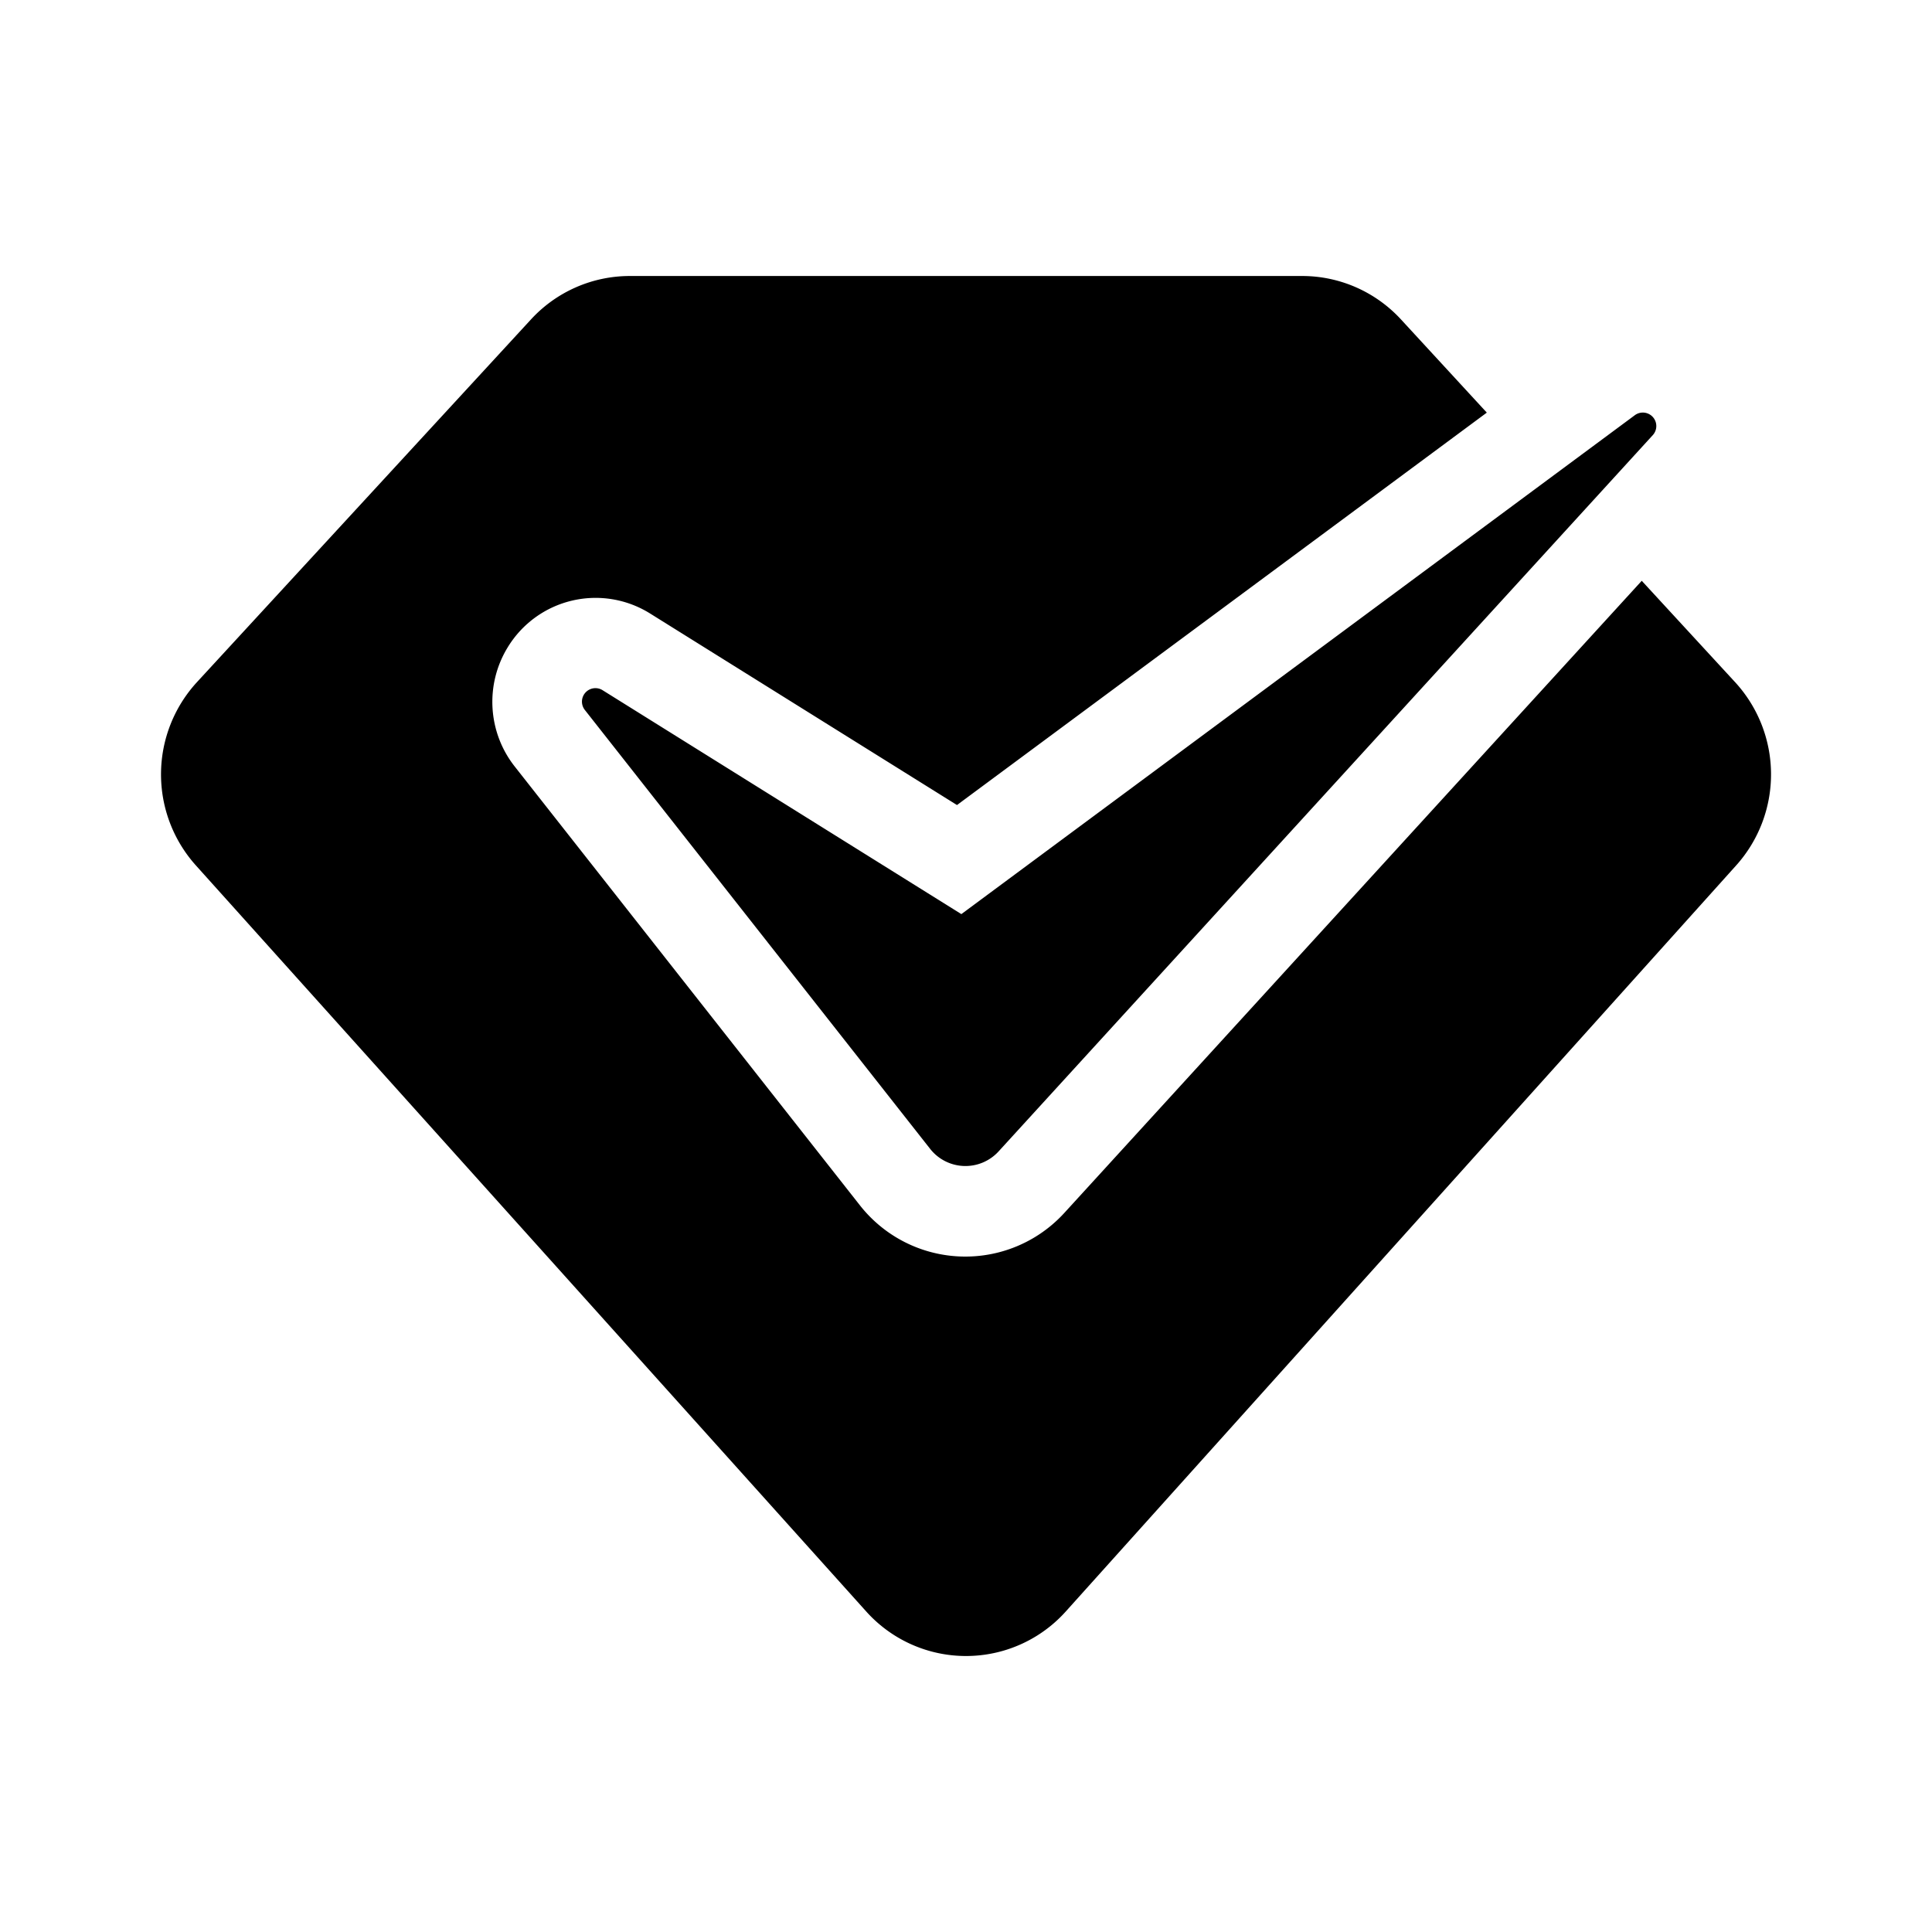
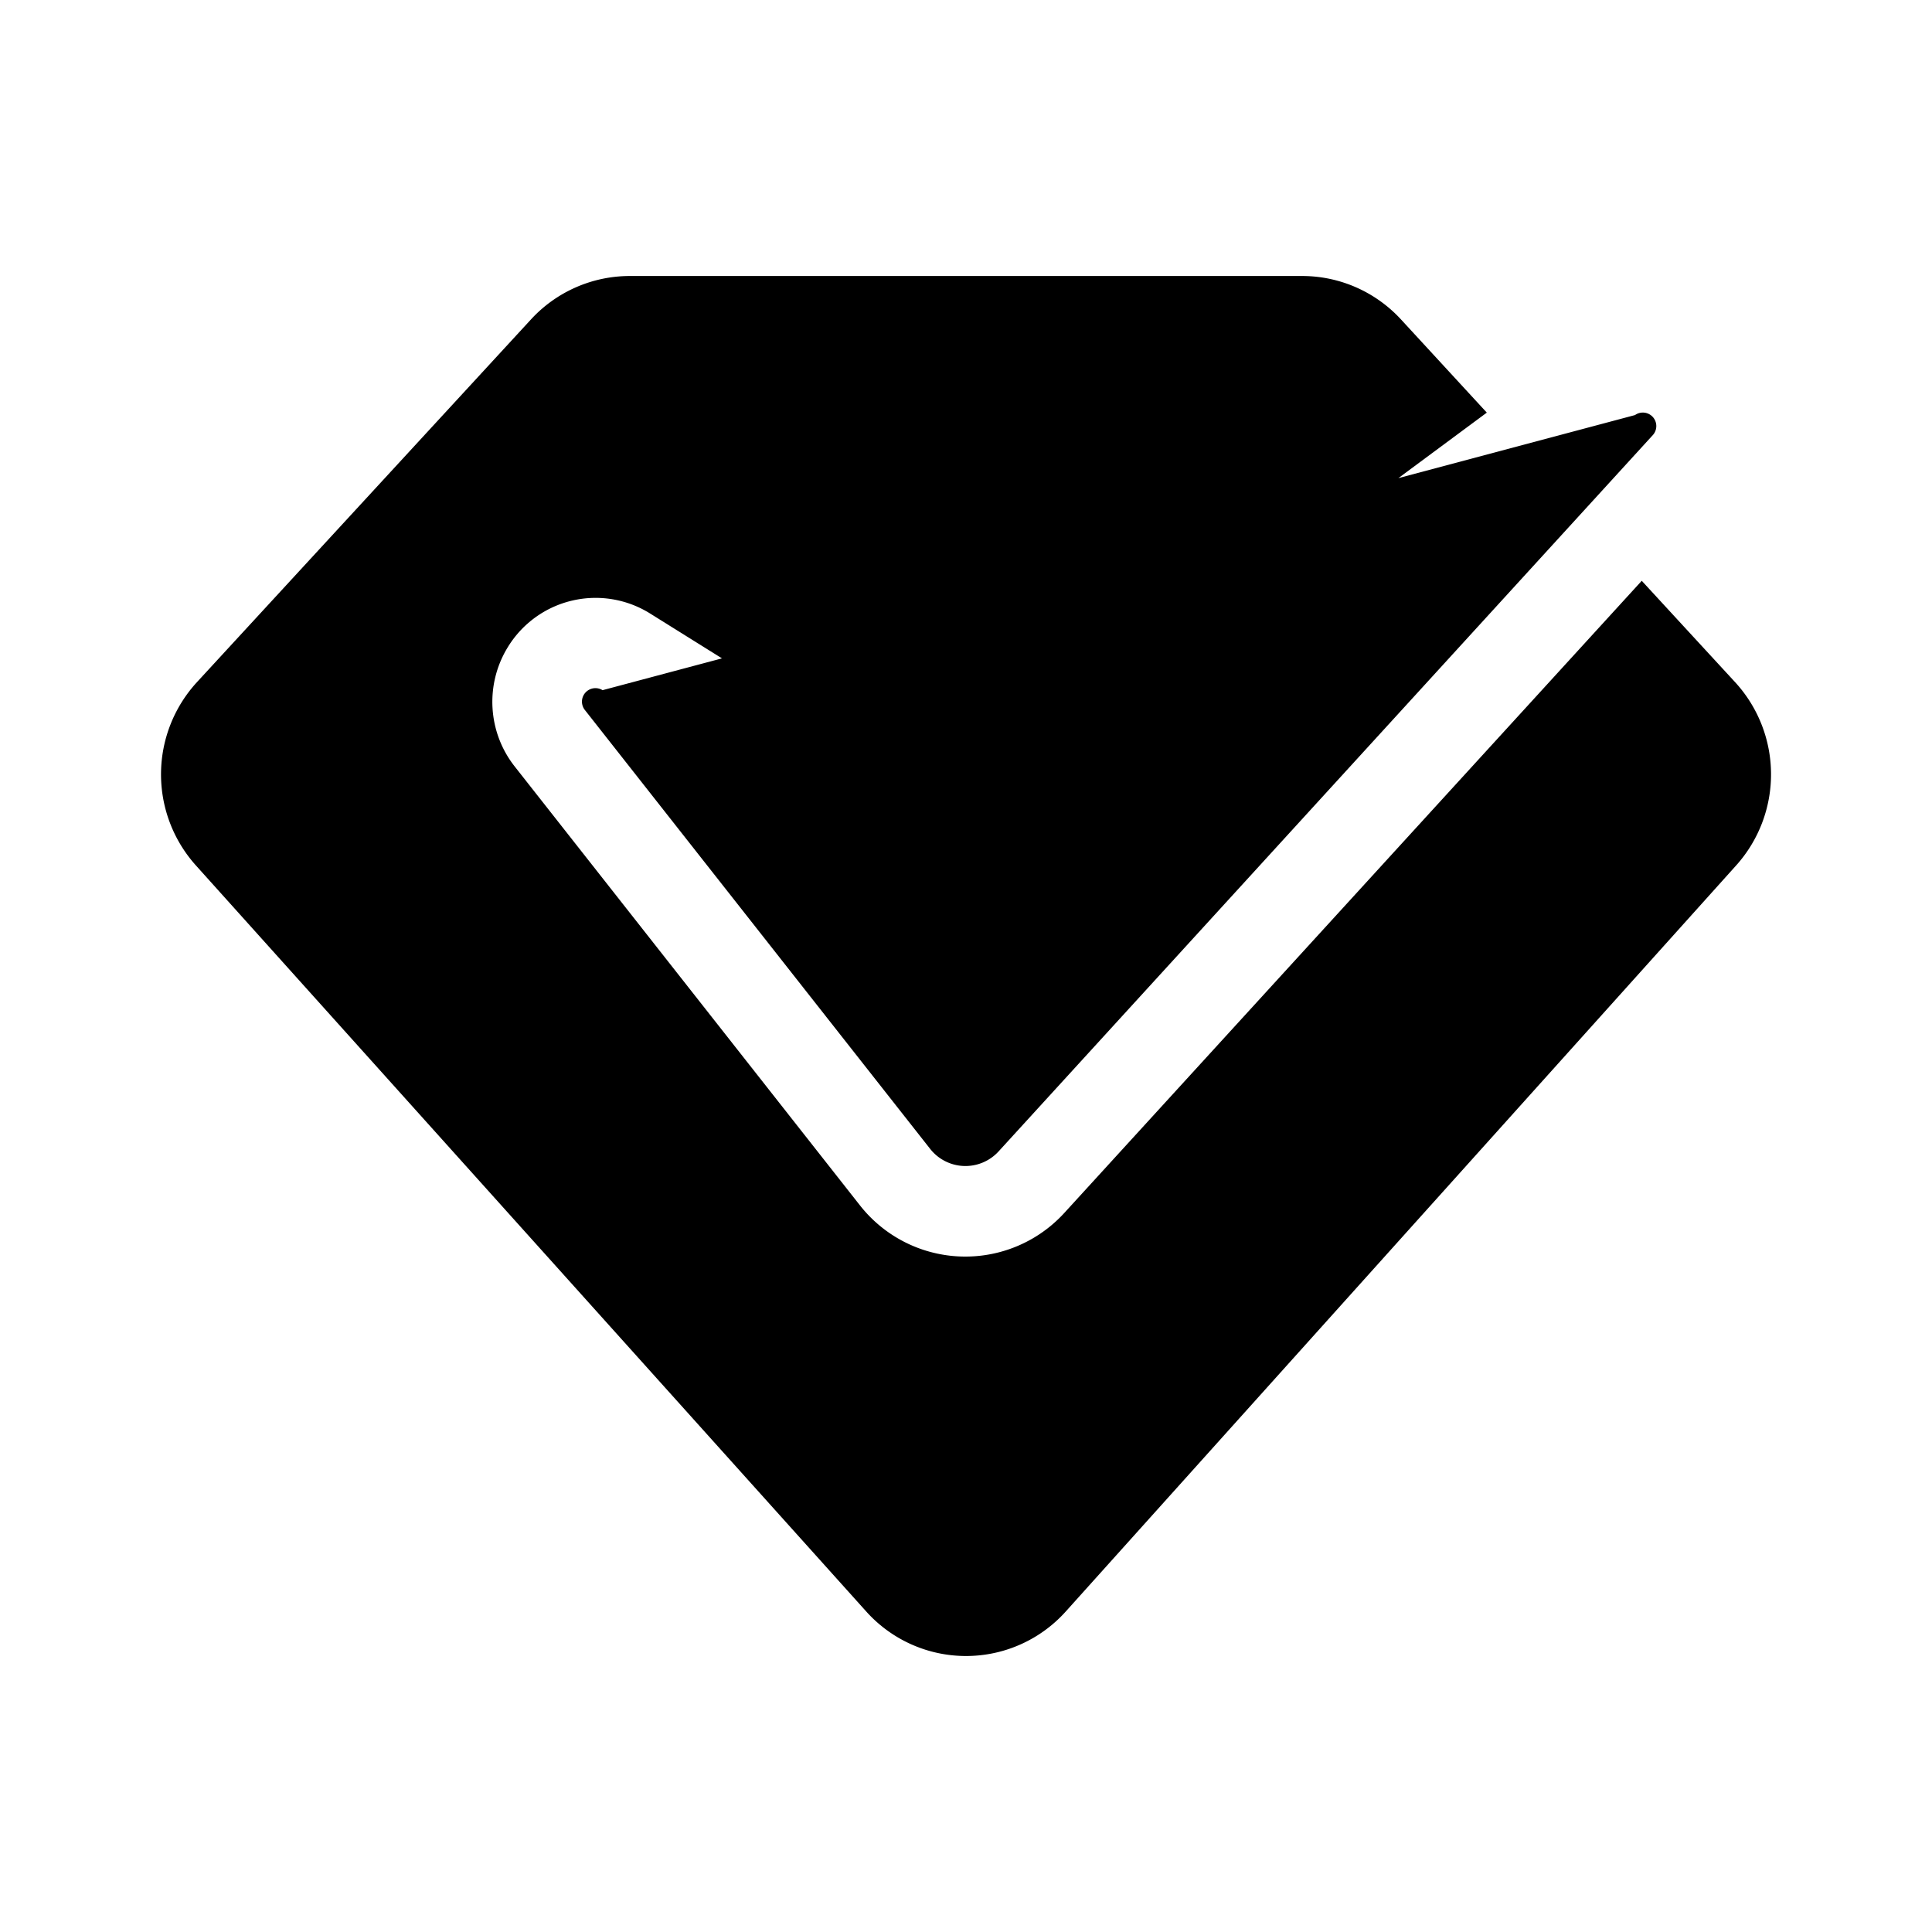
<svg xmlns="http://www.w3.org/2000/svg" t="1761986250268" class="icon" viewBox="0 0 1024 1024" version="1.1" p-id="8275" width="200" height="200">
-   <path d="M690.176 146.286c19.87 0 38.839 8.338 52.346 22.991l45.519 49.42-280.82 207.994-162.694-101.547a54.516 54.516 0 0 0-75.337 17.798c-12.19 19.749-10.728 45.056 3.584 63.269l182.93 232.546a71.046 71.046 0 0 0 108.495 4.023L870.156 307.834l49.493 53.736a72.241 72.241 0 0 1 0.585 97.085L564.931 854.065a71.046 71.046 0 0 1-105.862 0L103.79 458.654a72.241 72.241 0 0 1 0.585-97.085l177.079-192.293A71.144 71.144 0 0 1 333.8 146.286h356.376z m176.421 73.704a7.144 7.144 0 0 1 9.509 10.533L529.262 610.28a23.796 23.796 0 0 1-36.254-1.341l-183.028-232.643a7.144 7.144 0 0 1 9.387-10.484l190.171 118.686z" p-id="8276" />
+   <path d="M690.176 146.286c19.87 0 38.839 8.338 52.346 22.991l45.519 49.42-280.82 207.994-162.694-101.547a54.516 54.516 0 0 0-75.337 17.798c-12.19 19.749-10.728 45.056 3.584 63.269l182.93 232.546a71.046 71.046 0 0 0 108.495 4.023L870.156 307.834l49.493 53.736a72.241 72.241 0 0 1 0.585 97.085L564.931 854.065a71.046 71.046 0 0 1-105.862 0L103.79 458.654a72.241 72.241 0 0 1 0.585-97.085l177.079-192.293A71.144 71.144 0 0 1 333.8 146.286h356.376z m176.421 73.704a7.144 7.144 0 0 1 9.509 10.533L529.262 610.28a23.796 23.796 0 0 1-36.254-1.341l-183.028-232.643a7.144 7.144 0 0 1 9.387-10.484z" p-id="8276" />
</svg>